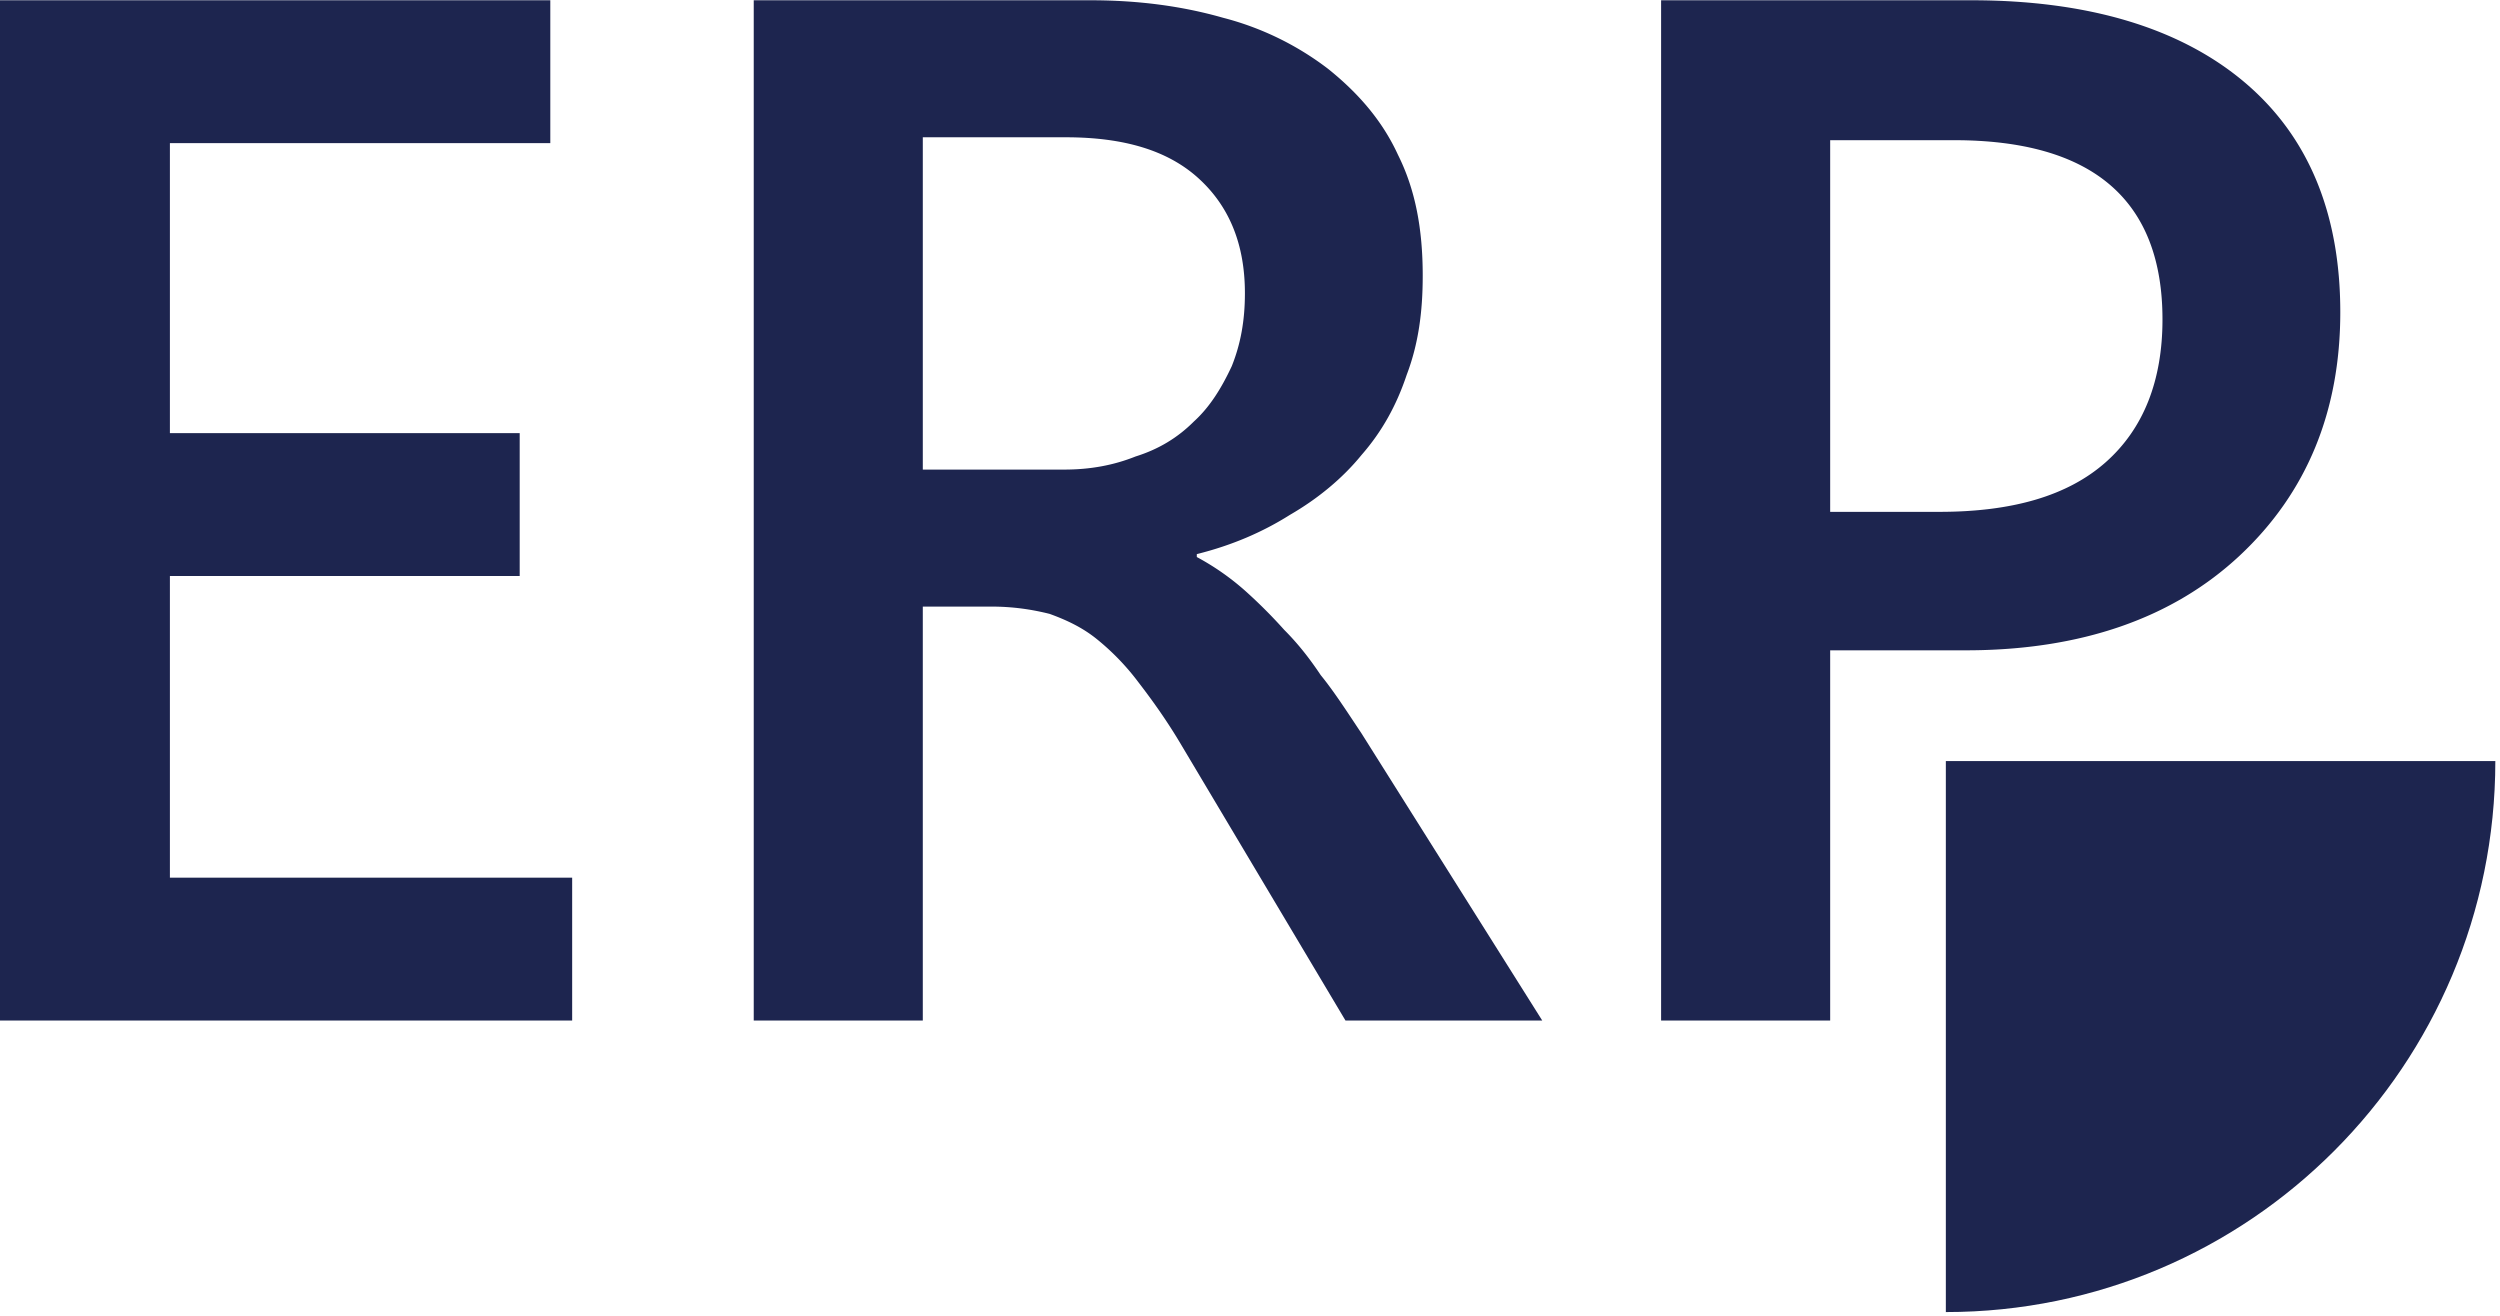
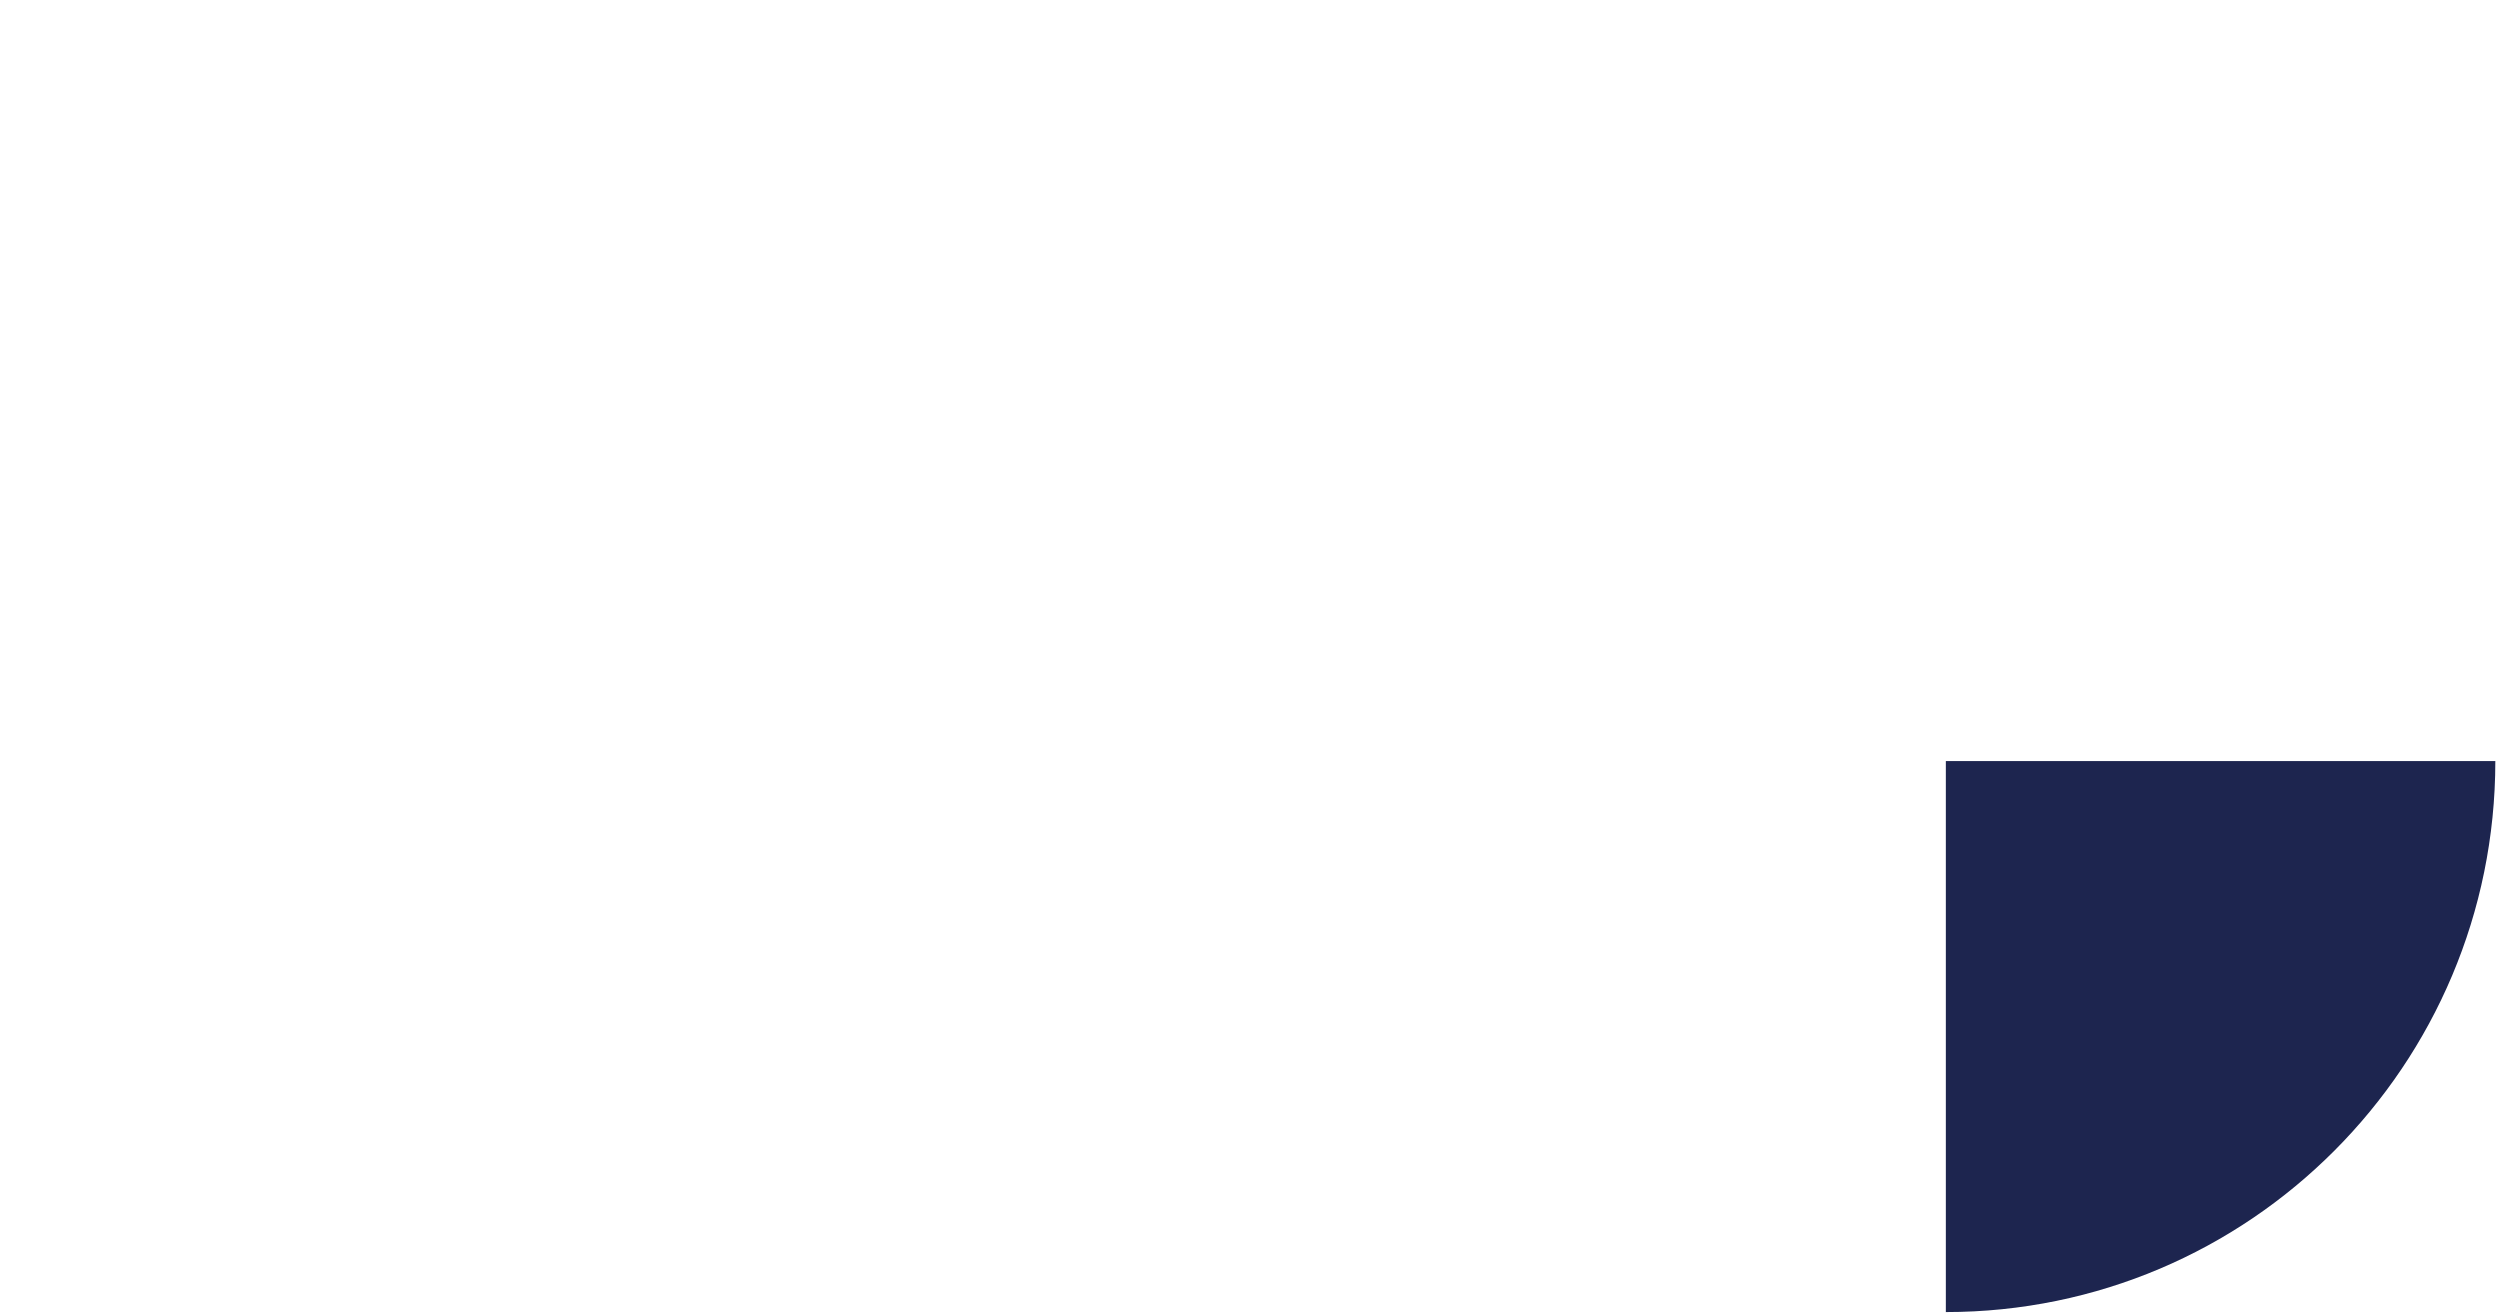
<svg xmlns="http://www.w3.org/2000/svg" fill="#1d254f" fill-rule="evenodd" stroke-linejoin="round" stroke-miterlimit="2" clip-rule="evenodd" viewBox="0 0 247 130">
-   <path fill-rule="nonzero" d="M56.53 100.827H-.062V.027H54.37v14.112H16.786v28.656h34.56v14.112h-34.56v29.808H56.53v14.112zM152.373 100.827h-19.44l-16.128-27.072c-1.44-2.448-2.88-4.464-4.32-6.336a23.94 23.94 0 00-4.176-4.32c-1.44-1.152-3.024-1.872-4.608-2.448-1.728-.432-3.6-.72-5.76-.72h-6.768v40.896H74.469V.027h33.264c4.752 0 9.072.576 13.104 1.728a28.988 28.988 0 0110.368 5.04c2.88 2.304 5.328 5.04 6.912 8.496 1.728 3.456 2.448 7.344 2.448 11.952 0 3.6-.432 6.768-1.584 9.792-1.008 3.024-2.448 5.616-4.464 7.92-1.872 2.304-4.32 4.32-7.056 5.904-2.736 1.728-5.76 3.024-9.216 3.888v.288a25.012 25.012 0 014.752 3.312 49.486 49.486 0 013.888 3.888c1.296 1.296 2.448 2.736 3.6 4.464 1.296 1.584 2.592 3.6 4.032 5.76l17.856 28.368zm-61.2-87.264v32.832h13.968c2.592 0 4.896-.432 7.056-1.296 2.304-.72 4.176-1.872 5.76-3.456 1.584-1.44 2.736-3.312 3.744-5.472.864-2.16 1.296-4.464 1.296-7.2 0-4.896-1.584-8.64-4.608-11.376-3.024-2.736-7.344-4.032-13.104-4.032H91.173zM180.821 64.251v36.576h-16.704V.027h30.672c11.52 0 20.592 2.736 26.928 8.064 6.336 5.328 9.504 12.96 9.504 22.752 0 9.792-3.312 17.856-9.936 24.048-6.624 6.192-15.696 9.36-27.072 9.36h-13.392zm0-50.4v36.72h10.8c7.2 0 12.672-1.584 16.416-4.896 3.744-3.312 5.616-8.064 5.616-14.112 0-11.808-6.912-17.712-20.592-17.712h-12.24z" />
  <g>
    <path d="M192.249 129.632c29.983 0 54.29-24.374 54.29-54.44h-54.29v54.44z" />
  </g>
</svg>